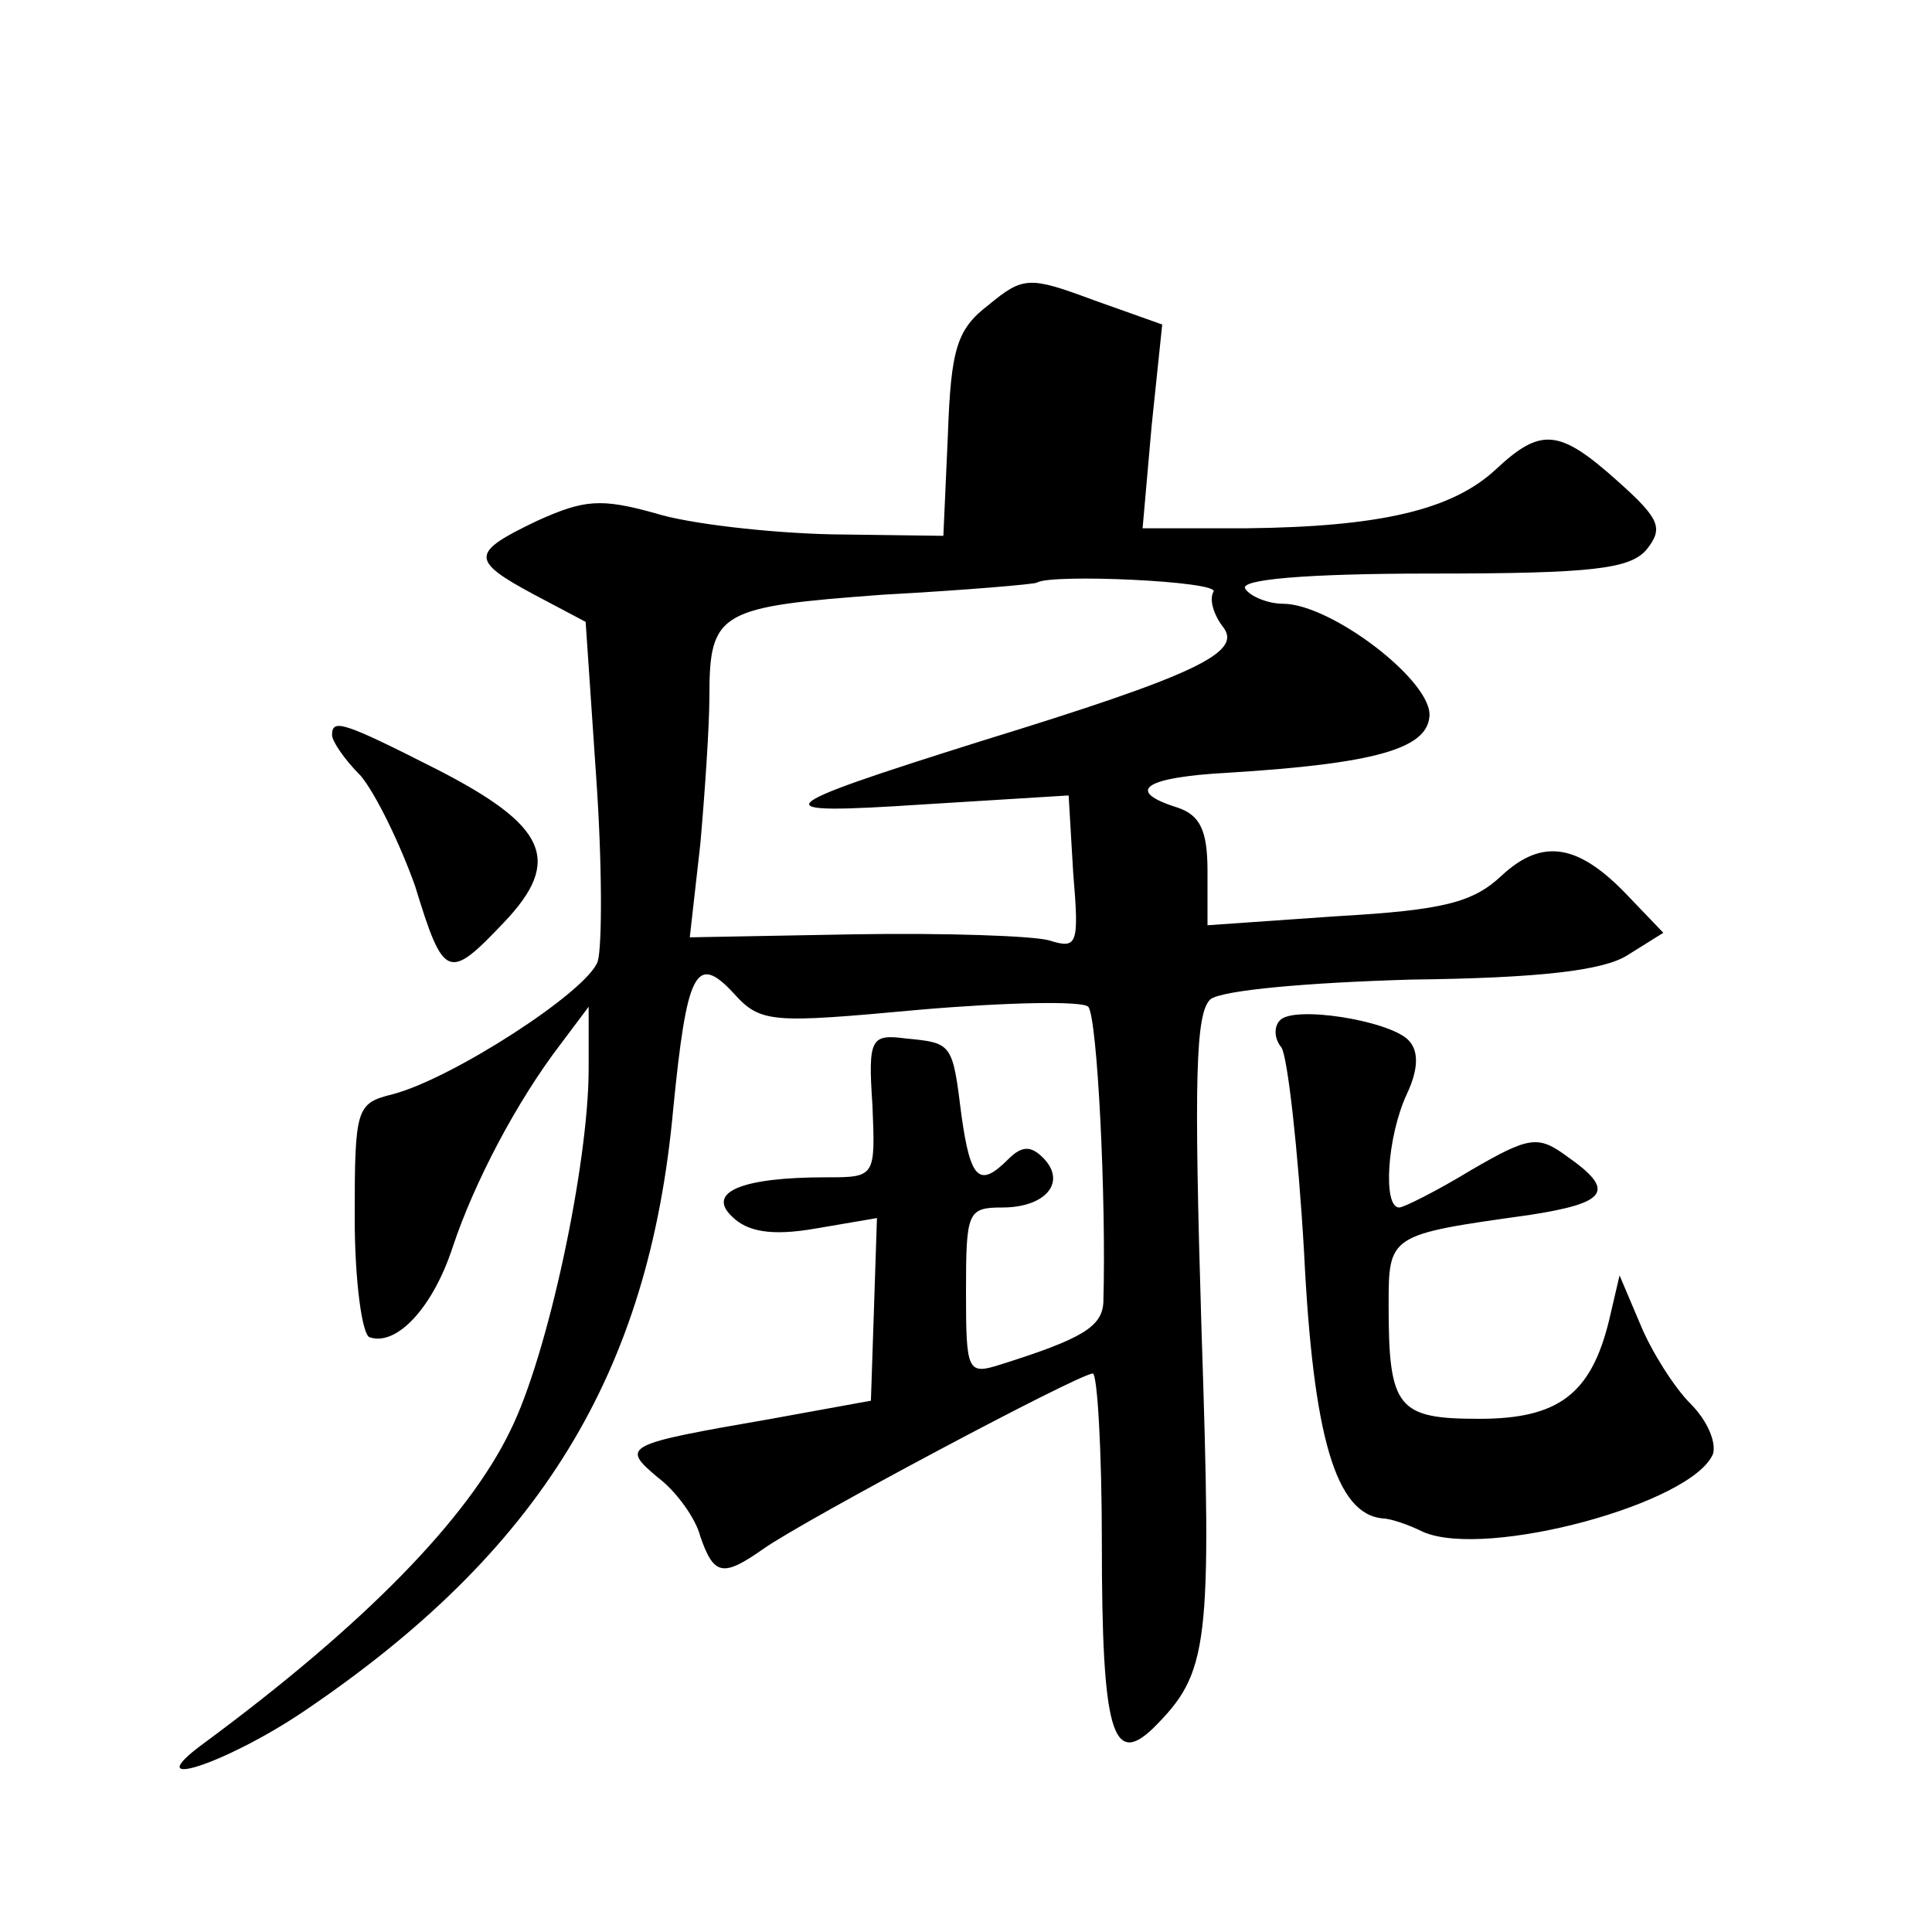
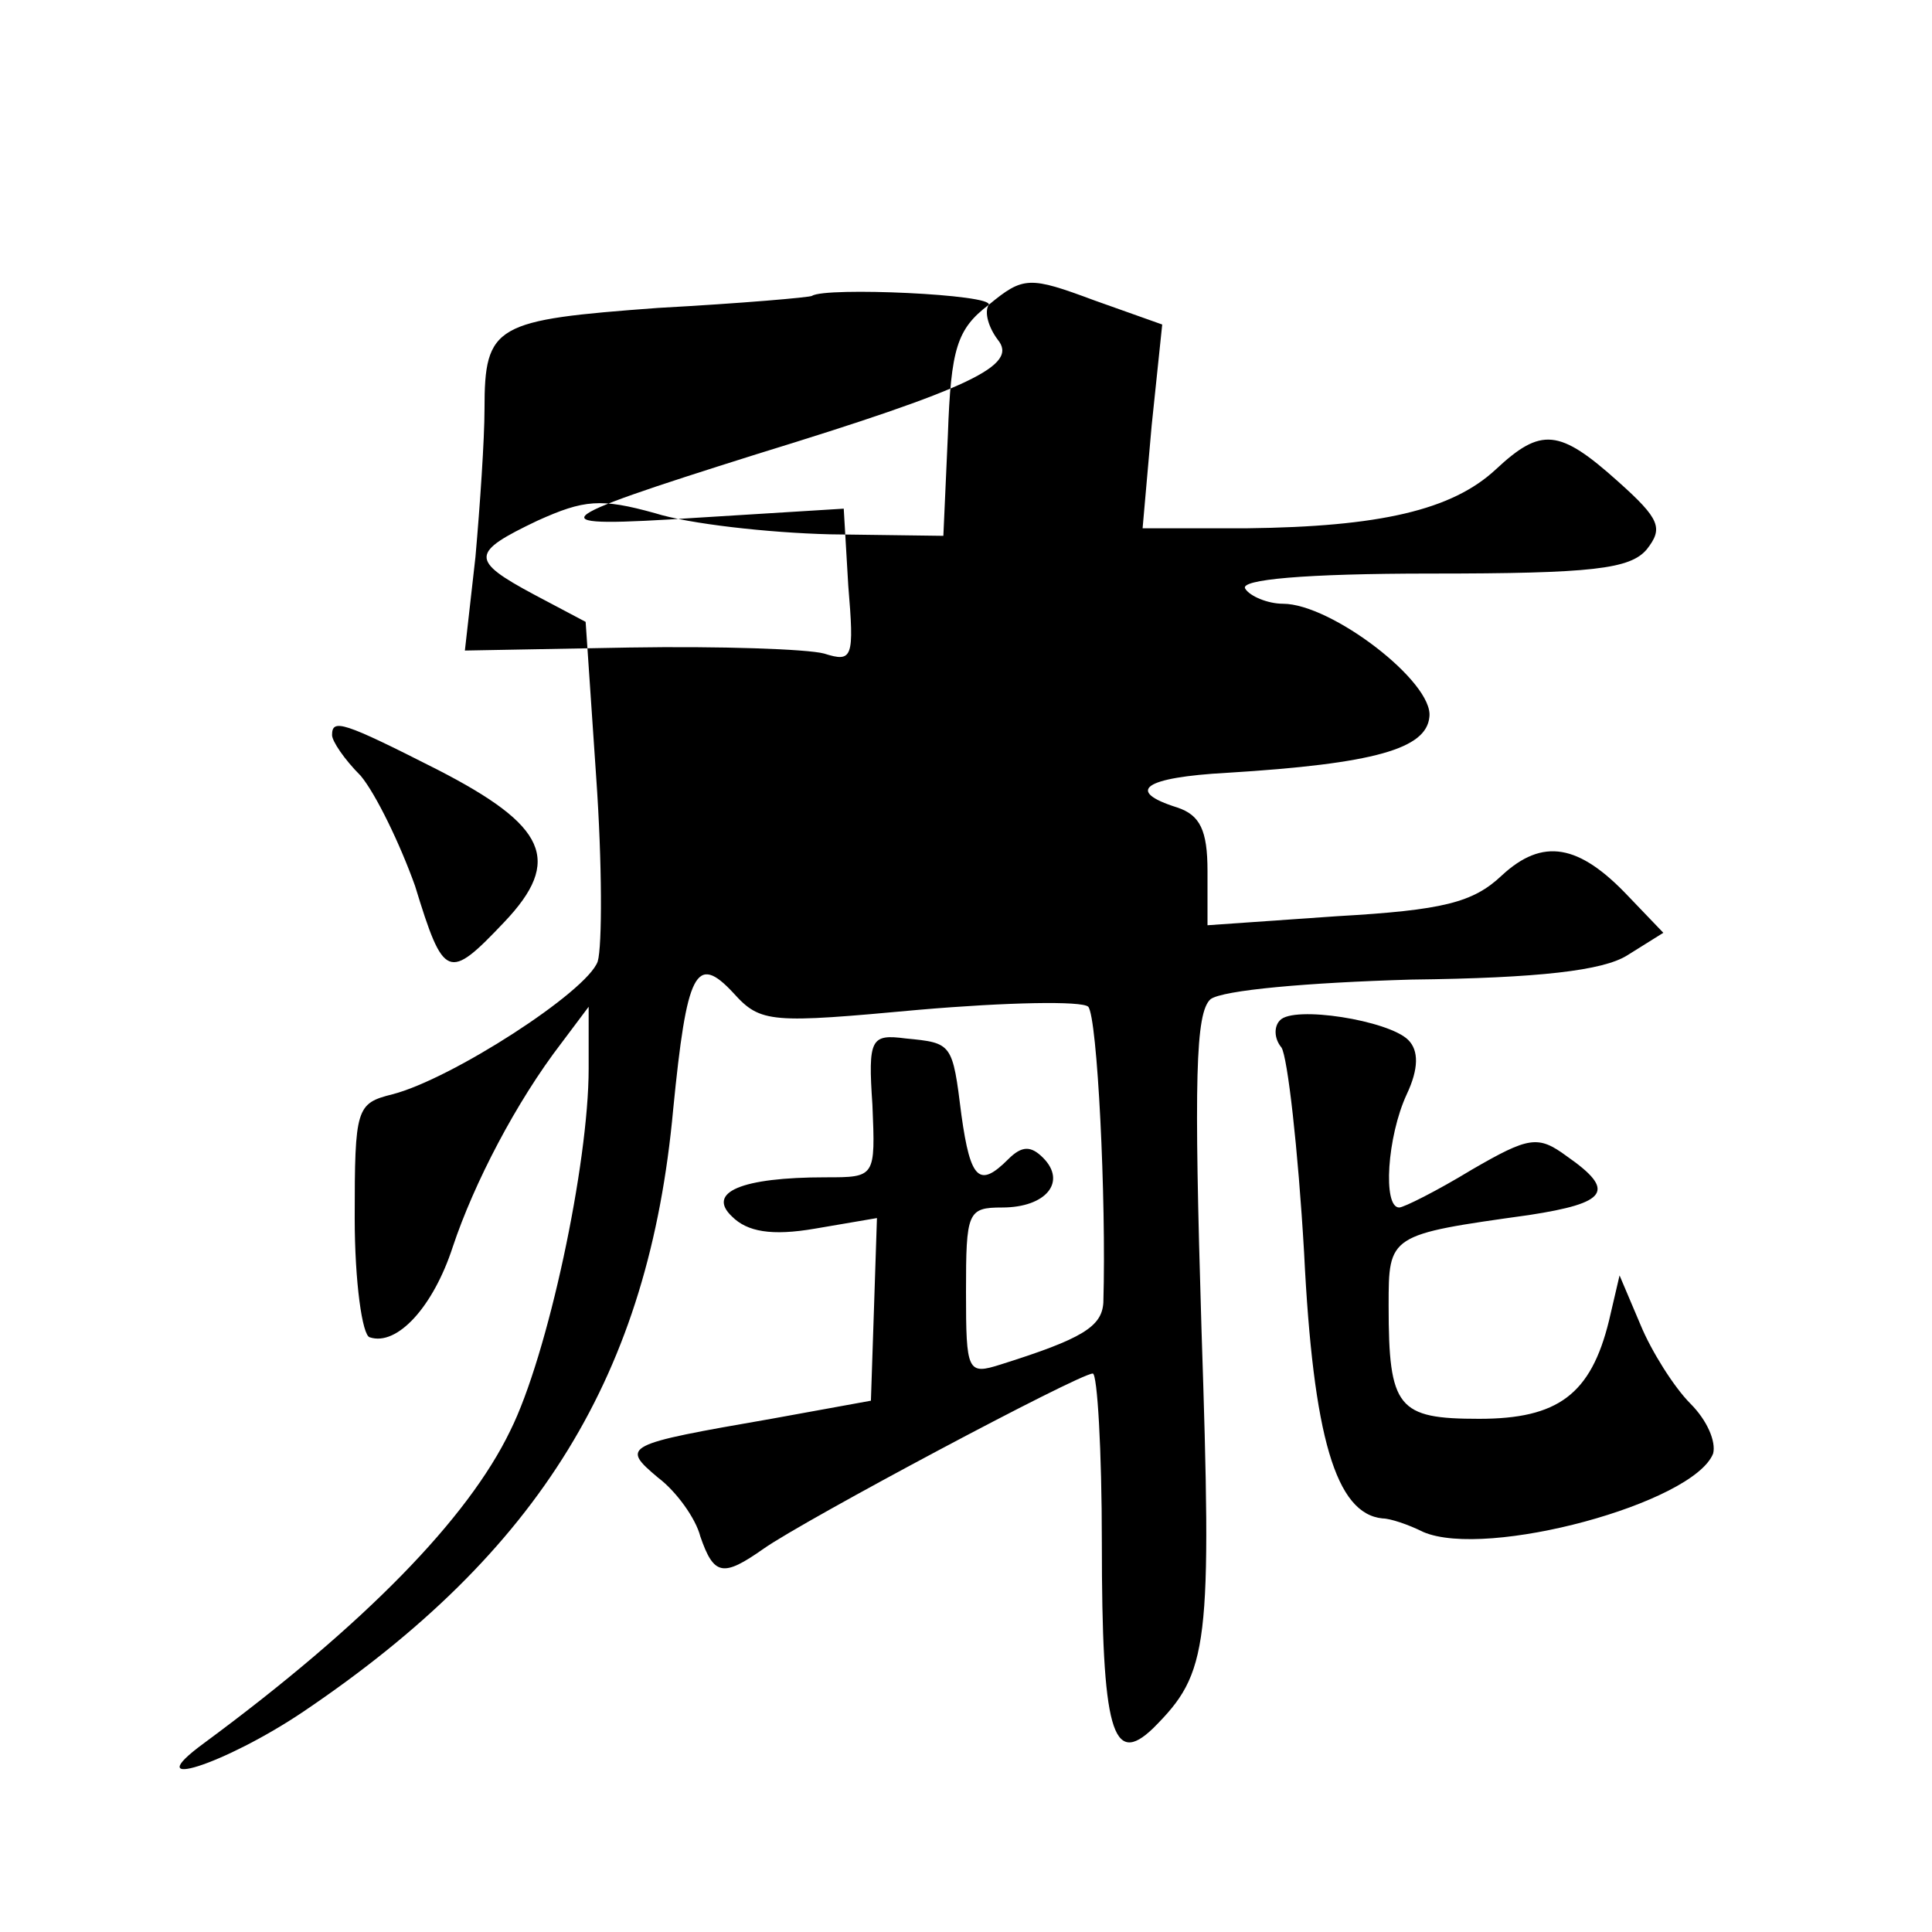
<svg xmlns="http://www.w3.org/2000/svg" version="1.0" width="128pt" height="128pt" viewBox="0 0 128 128" preserveAspectRatio="xMidYMid meet">
  <g transform="translate(0,128) scale(0.1,-0.1)" fill="#0" stroke="none">
-     <path d="M655 1078 c-21 -16 -25 -29 -27 -86 l-3 -67 -75 1 c-41 1 -94 7 -116 14 -36 10 -47 9 -78 -5 -44 -21 -45 -26 -2 -49 l34 -18 7 -103 c4 -57 4 -112 1 -122 -7 -20 -97 -78 -136 -88 -24 -6 -25 -9 -25 -82 0 -42 5 -78 10 -79 18 -6 42 20 55 60 14 42 42 96 72 135 l18 24 0 -41 c0 -63 -27 -190 -52 -240 -28 -58 -96 -128 -203 -207 -45 -33 14 -14 66 21 157 106 229 224 245 399 9 91 15 104 40 77 18 -20 25 -20 123 -11 58 5 108 6 112 2 6 -7 12 -127 10 -196 -1 -16 -14 -24 -68 -41 -22 -7 -23 -5 -23 48 0 53 1 56 24 56 29 0 43 17 27 33 -8 8 -14 8 -23 -1 -19 -19 -25 -14 -31 29 -6 48 -6 48 -37 51 -23 3 -25 0 -22 -44 2 -48 2 -48 -31 -48 -56 0 -79 -10 -62 -26 10 -10 26 -13 55 -8 l41 7 -2 -61 -2 -60 -66 -12 c-98 -17 -100 -18 -75 -39 12 -9 25 -27 28 -39 9 -26 15 -27 42 -8 27 19 209 116 218 116 3 0 6 -51 6 -112 0 -125 7 -149 34 -123 37 37 39 53 32 265 -5 165 -4 209 6 218 8 6 64 11 133 13 85 1 127 6 143 16 l24 15 -23 24 c-33 35 -57 39 -84 14 -19 -18 -39 -23 -109 -27 l-86 -6 0 36 c0 27 -5 37 -20 42 -35 11 -22 20 33 23 98 6 132 16 134 37 3 23 -65 75 -97 75 -10 0 -22 5 -25 10 -4 6 39 10 123 10 107 0 132 3 143 16 11 14 9 20 -19 45 -39 35 -51 36 -81 8 -29 -27 -77 -38 -165 -39 l-69 0 6 68 7 67 -45 16 c-43 16 -47 16 -70 -3z m149 -190 c-3 -5 0 -15 6 -23 14 -17 -17 -32 -160 -76 -143 -45 -146 -49 -39 -42 l97 6 3 -51 c4 -48 3 -51 -16 -45 -11 3 -69 5 -129 4 l-109 -2 7 62 c3 34 6 78 6 98 0 56 7 59 115 67 55 3 101 7 102 8 9 6 121 1 117 -6z M220 793 c0 -4 8 -16 19 -27 10 -12 26 -45 36 -73 19 -62 22 -63 59 -24 39 41 28 64 -44 101 -63 32 -70 34 -70 23z M848 604 c-4 -4 -4 -12 1 -18 4 -6 11 -67 15 -136 6 -122 21 -173 52 -176 5 0 17 -4 27 -9 42 -18 179 19 192 52 2 8 -4 22 -15 33 -11 11 -26 35 -33 52 l-14 33 -7 -30 c-12 -49 -34 -65 -86 -65 -54 0 -60 7 -60 75 0 47 0 47 93 60 52 8 58 16 25 39 -19 14 -25 13 -63 -9 -23 -14 -45 -25 -48 -25 -11 0 -8 47 5 75 8 17 8 29 1 36 -13 13 -76 23 -85 13z" />
+     <path d="M655 1078 c-21 -16 -25 -29 -27 -86 l-3 -67 -75 1 c-41 1 -94 7 -116 14 -36 10 -47 9 -78 -5 -44 -21 -45 -26 -2 -49 l34 -18 7 -103 c4 -57 4 -112 1 -122 -7 -20 -97 -78 -136 -88 -24 -6 -25 -9 -25 -82 0 -42 5 -78 10 -79 18 -6 42 20 55 60 14 42 42 96 72 135 l18 24 0 -41 c0 -63 -27 -190 -52 -240 -28 -58 -96 -128 -203 -207 -45 -33 14 -14 66 21 157 106 229 224 245 399 9 91 15 104 40 77 18 -20 25 -20 123 -11 58 5 108 6 112 2 6 -7 12 -127 10 -196 -1 -16 -14 -24 -68 -41 -22 -7 -23 -5 -23 48 0 53 1 56 24 56 29 0 43 17 27 33 -8 8 -14 8 -23 -1 -19 -19 -25 -14 -31 29 -6 48 -6 48 -37 51 -23 3 -25 0 -22 -44 2 -48 2 -48 -31 -48 -56 0 -79 -10 -62 -26 10 -10 26 -13 55 -8 l41 7 -2 -61 -2 -60 -66 -12 c-98 -17 -100 -18 -75 -39 12 -9 25 -27 28 -39 9 -26 15 -27 42 -8 27 19 209 116 218 116 3 0 6 -51 6 -112 0 -125 7 -149 34 -123 37 37 39 53 32 265 -5 165 -4 209 6 218 8 6 64 11 133 13 85 1 127 6 143 16 l24 15 -23 24 c-33 35 -57 39 -84 14 -19 -18 -39 -23 -109 -27 l-86 -6 0 36 c0 27 -5 37 -20 42 -35 11 -22 20 33 23 98 6 132 16 134 37 3 23 -65 75 -97 75 -10 0 -22 5 -25 10 -4 6 39 10 123 10 107 0 132 3 143 16 11 14 9 20 -19 45 -39 35 -51 36 -81 8 -29 -27 -77 -38 -165 -39 l-69 0 6 68 7 67 -45 16 c-43 16 -47 16 -70 -3z c-3 -5 0 -15 6 -23 14 -17 -17 -32 -160 -76 -143 -45 -146 -49 -39 -42 l97 6 3 -51 c4 -48 3 -51 -16 -45 -11 3 -69 5 -129 4 l-109 -2 7 62 c3 34 6 78 6 98 0 56 7 59 115 67 55 3 101 7 102 8 9 6 121 1 117 -6z M220 793 c0 -4 8 -16 19 -27 10 -12 26 -45 36 -73 19 -62 22 -63 59 -24 39 41 28 64 -44 101 -63 32 -70 34 -70 23z M848 604 c-4 -4 -4 -12 1 -18 4 -6 11 -67 15 -136 6 -122 21 -173 52 -176 5 0 17 -4 27 -9 42 -18 179 19 192 52 2 8 -4 22 -15 33 -11 11 -26 35 -33 52 l-14 33 -7 -30 c-12 -49 -34 -65 -86 -65 -54 0 -60 7 -60 75 0 47 0 47 93 60 52 8 58 16 25 39 -19 14 -25 13 -63 -9 -23 -14 -45 -25 -48 -25 -11 0 -8 47 5 75 8 17 8 29 1 36 -13 13 -76 23 -85 13z" />
  </g>
</svg>